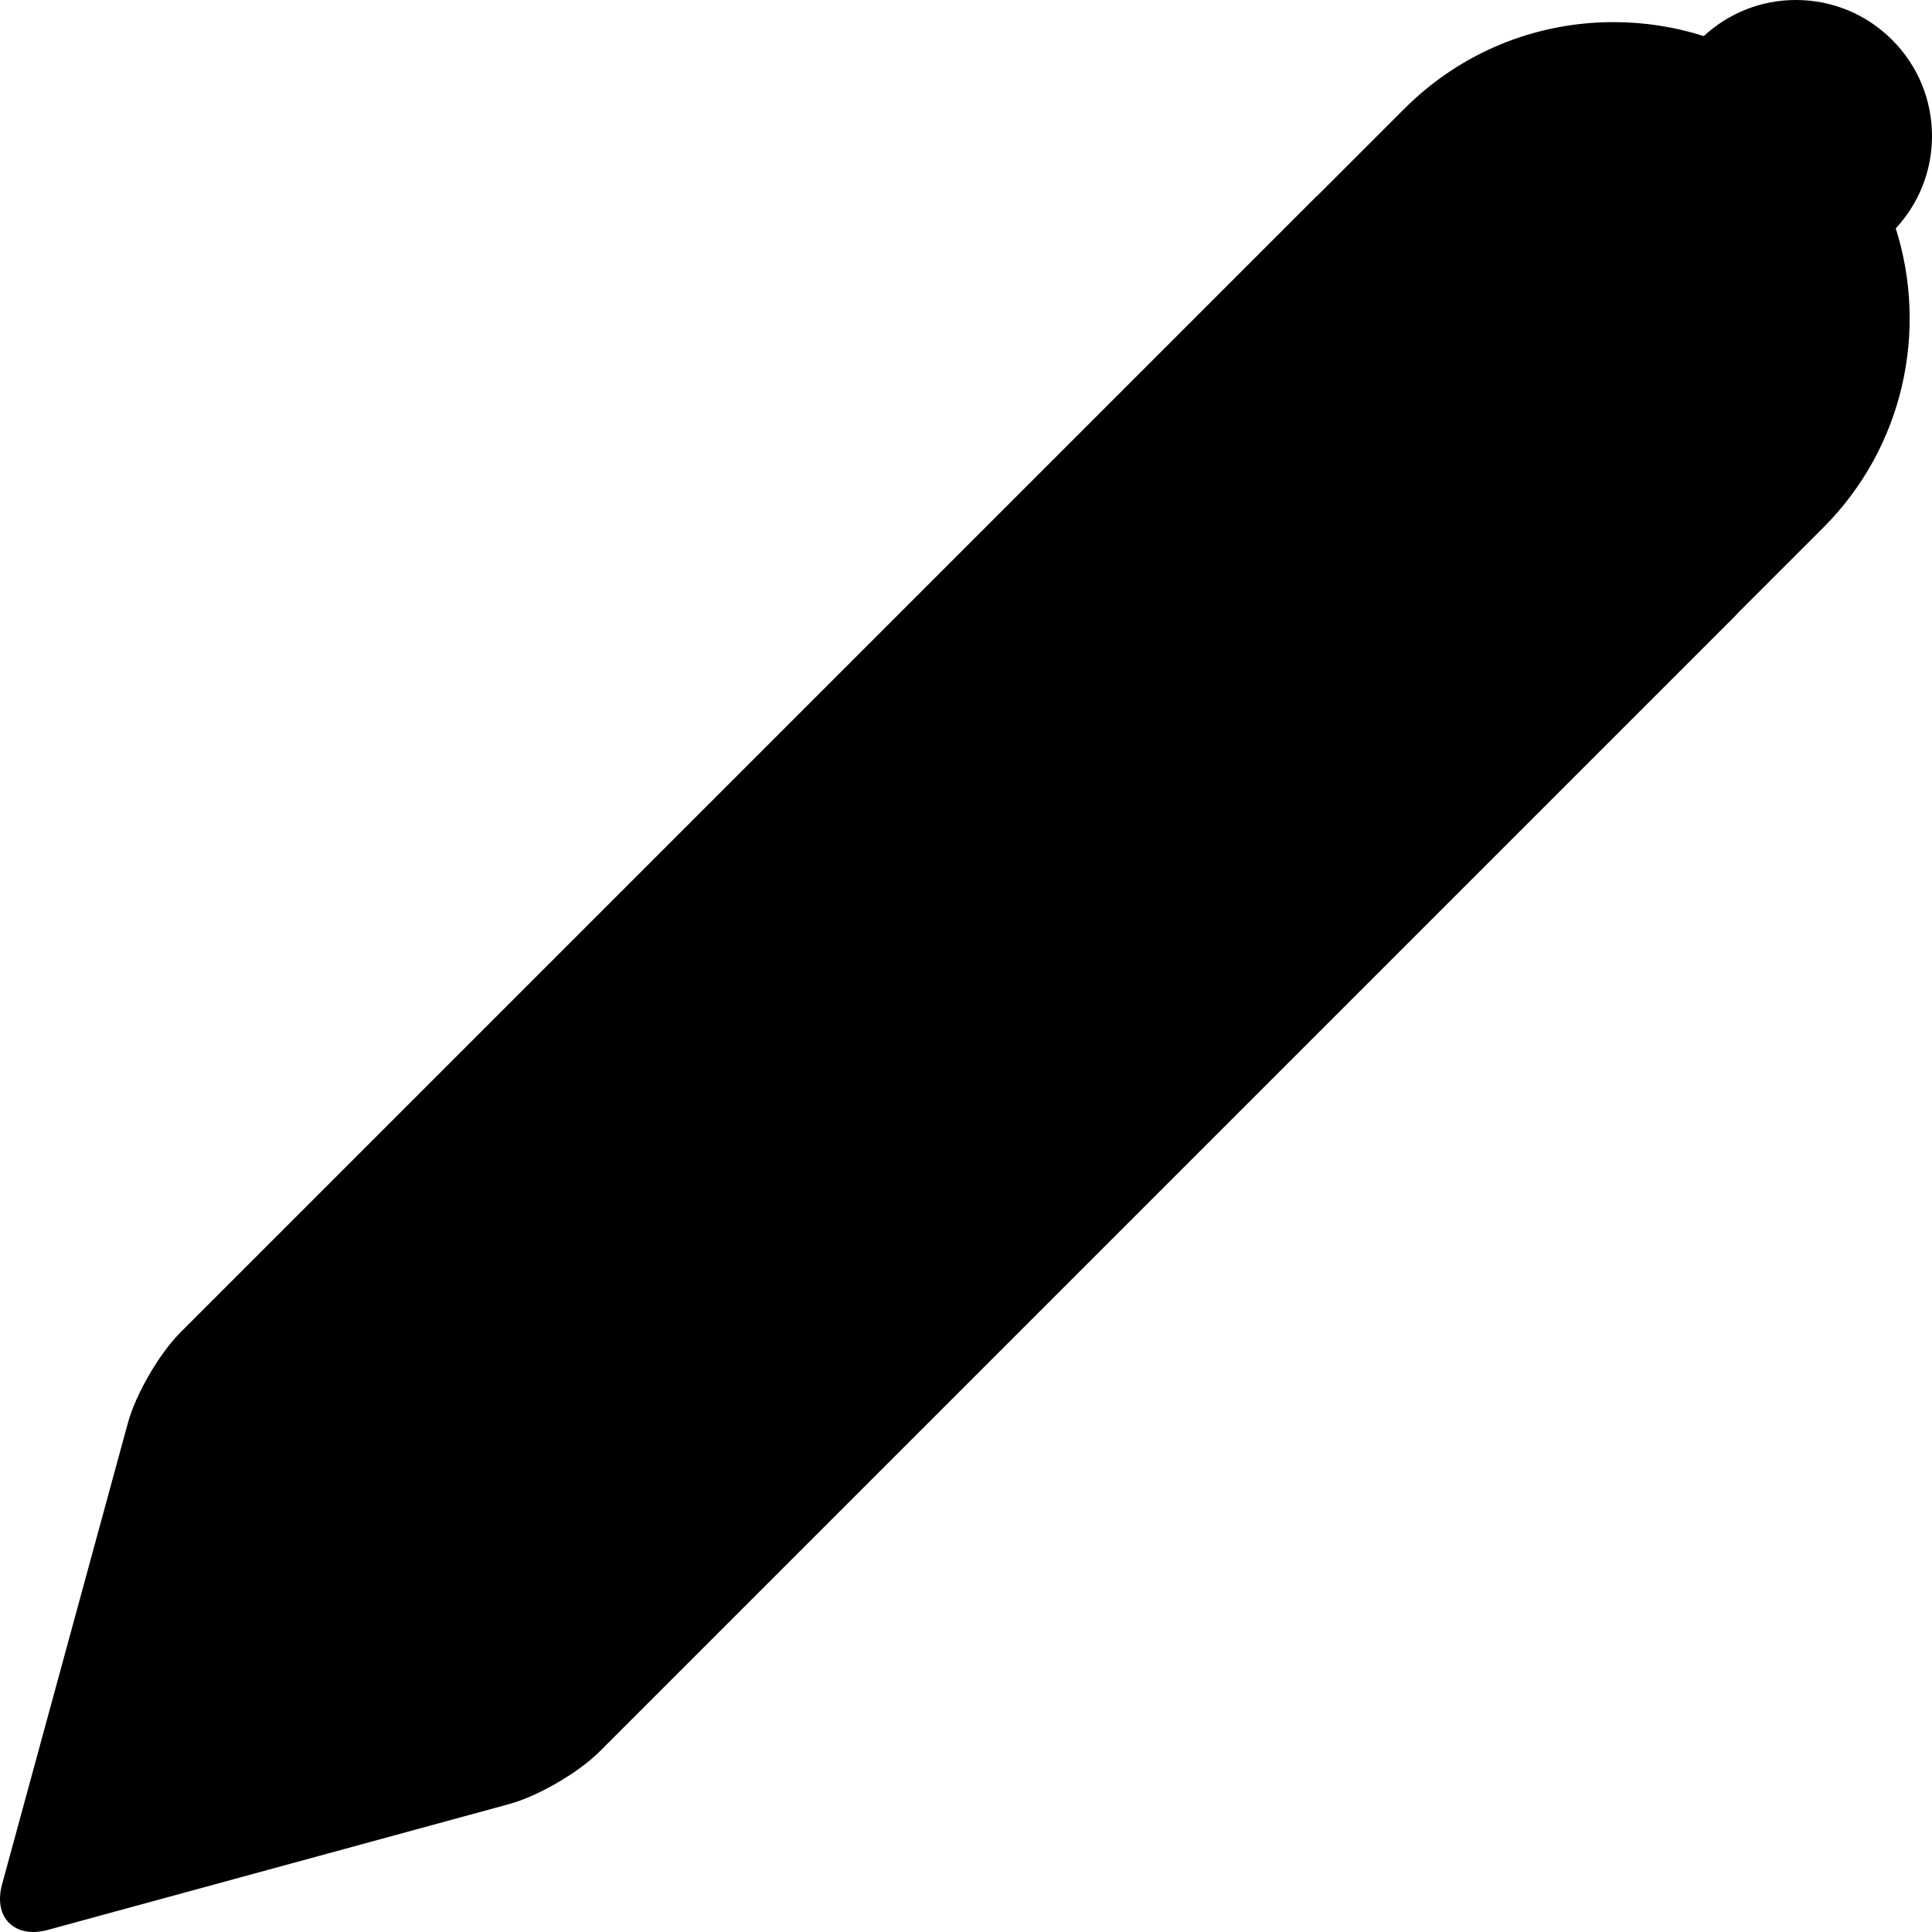
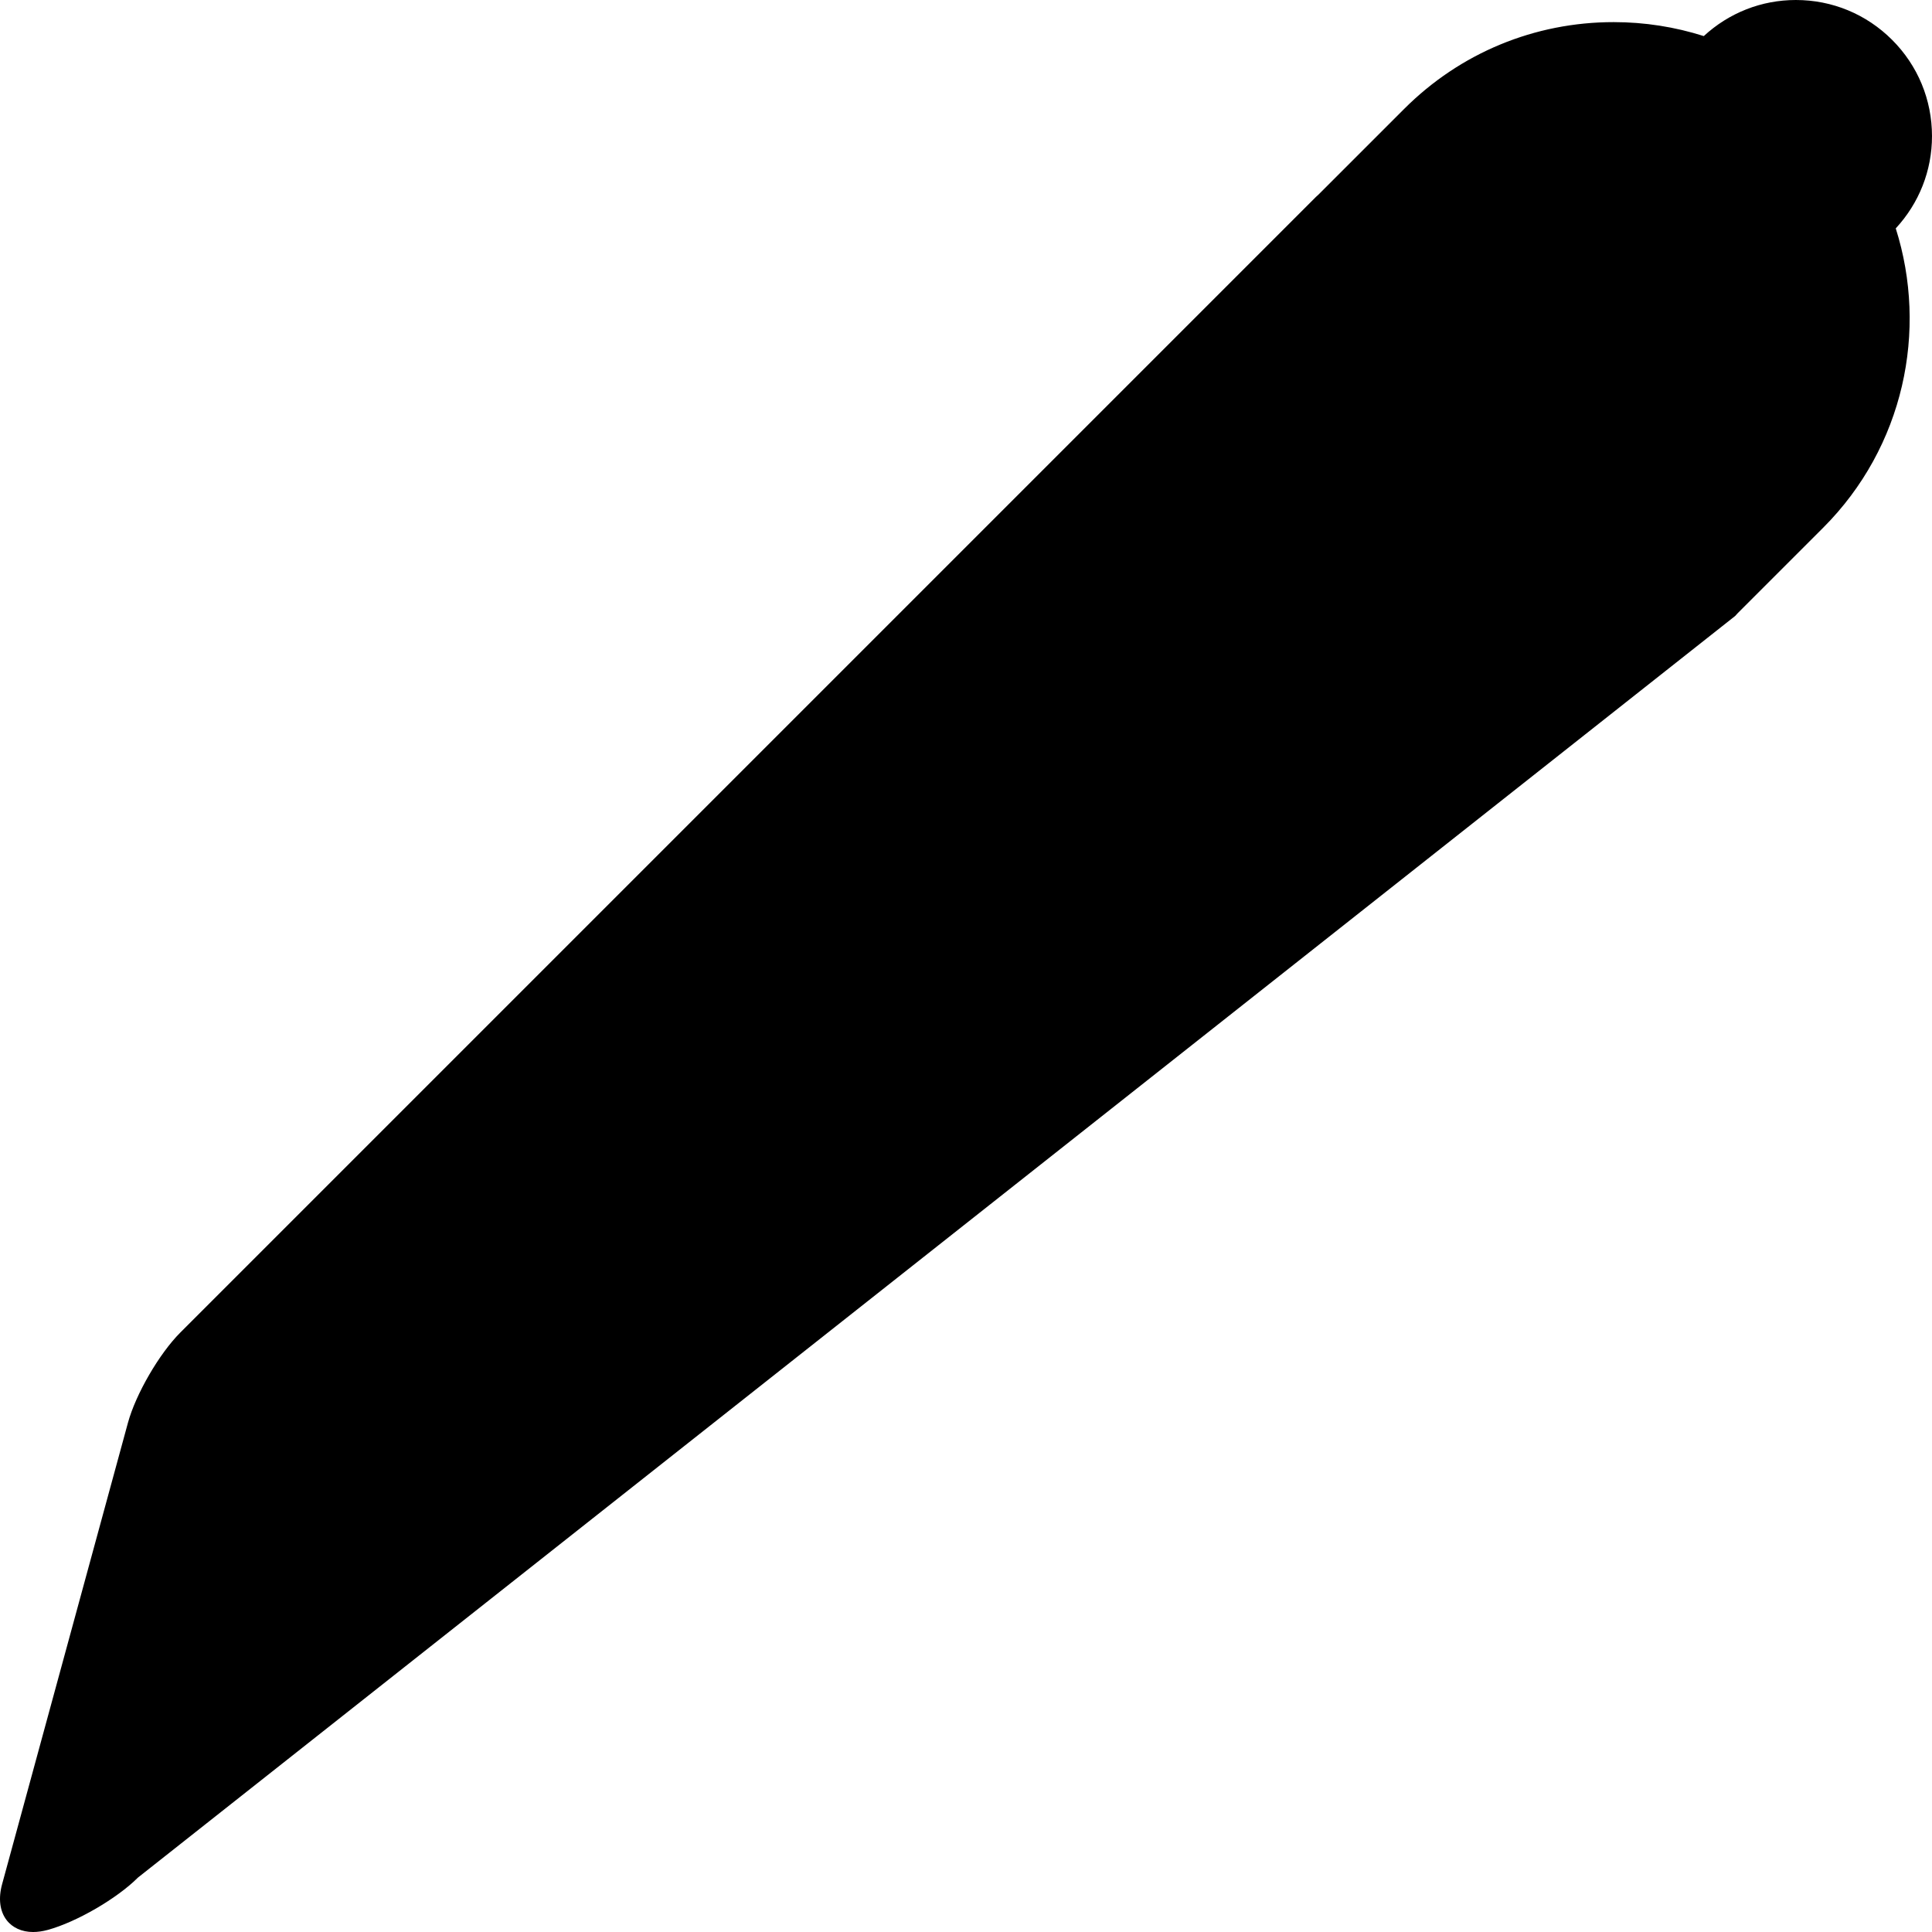
<svg xmlns="http://www.w3.org/2000/svg" fill="#000000" height="800px" width="800px" version="1.1" id="Capa_1" viewBox="0 0 259.858 259.858" xml:space="preserve">
-   <path d="M259.857,18.309c0-4.891-1.904-9.488-5.363-12.946C251.036,1.904,246.438,0,241.548,0c-4.636,0-8.997,1.729-12.385,4.853  c-3.869-1.231-7.945-1.878-12.122-1.878c-10.642,0-20.646,4.145-28.172,11.669L177.343,26.17c-0.113,0.101-0.228,0.197-0.336,0.305  L24.256,179.226c-2.834,2.834-5.995,8.283-7.049,12.147L0.28,253.437c-0.521,1.912-0.308,3.621,0.603,4.813  c0.792,1.038,2.06,1.609,3.572,1.609c0.619,0,1.28-0.095,1.964-0.281l62.065-16.927c3.866-1.056,9.315-4.218,12.146-7.05  L233.382,82.85c0.108-0.108,0.204-0.224,0.305-0.336l11.526-11.526c10.877-10.877,14.126-26.529,9.77-40.27  C258.121,27.325,259.857,22.955,259.857,18.309z" />
+   <path d="M259.857,18.309c0-4.891-1.904-9.488-5.363-12.946C251.036,1.904,246.438,0,241.548,0c-4.636,0-8.997,1.729-12.385,4.853  c-3.869-1.231-7.945-1.878-12.122-1.878c-10.642,0-20.646,4.145-28.172,11.669L177.343,26.17c-0.113,0.101-0.228,0.197-0.336,0.305  L24.256,179.226c-2.834,2.834-5.995,8.283-7.049,12.147L0.28,253.437c-0.521,1.912-0.308,3.621,0.603,4.813  c0.792,1.038,2.06,1.609,3.572,1.609c0.619,0,1.28-0.095,1.964-0.281c3.866-1.056,9.315-4.218,12.146-7.05  L233.382,82.85c0.108-0.108,0.204-0.224,0.305-0.336l11.526-11.526c10.877-10.877,14.126-26.529,9.77-40.27  C258.121,27.325,259.857,22.955,259.857,18.309z" />
</svg>